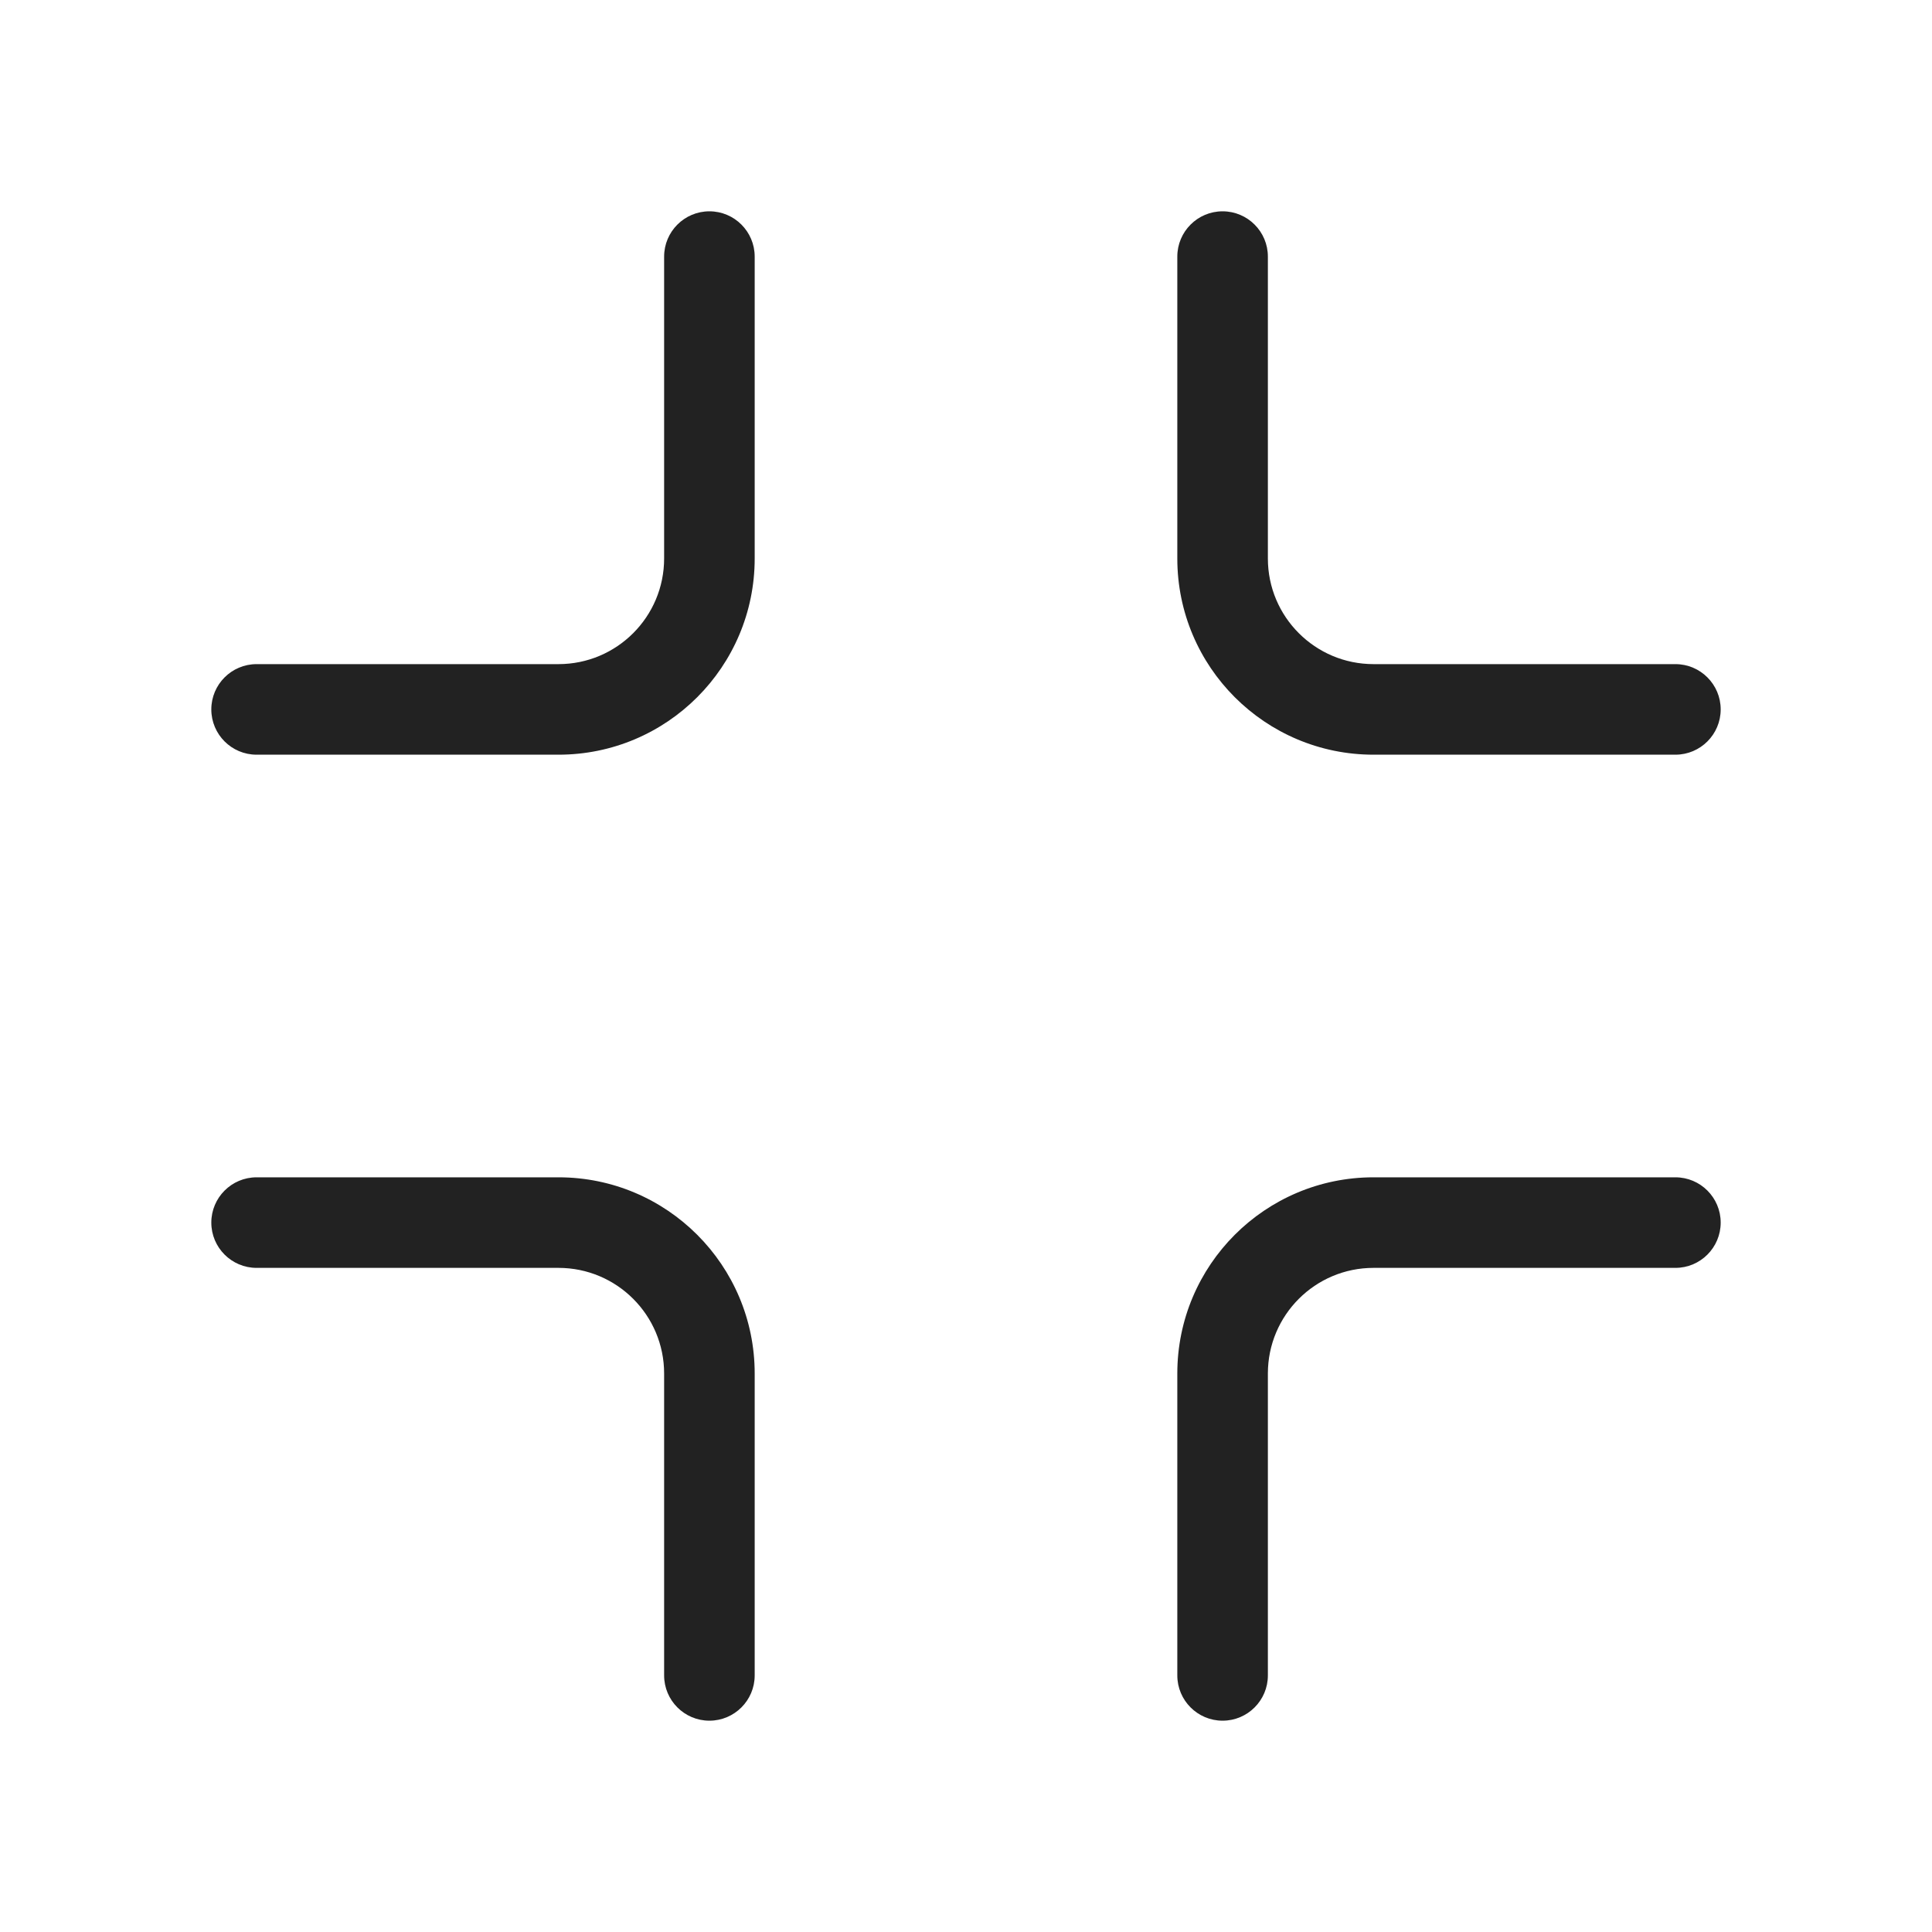
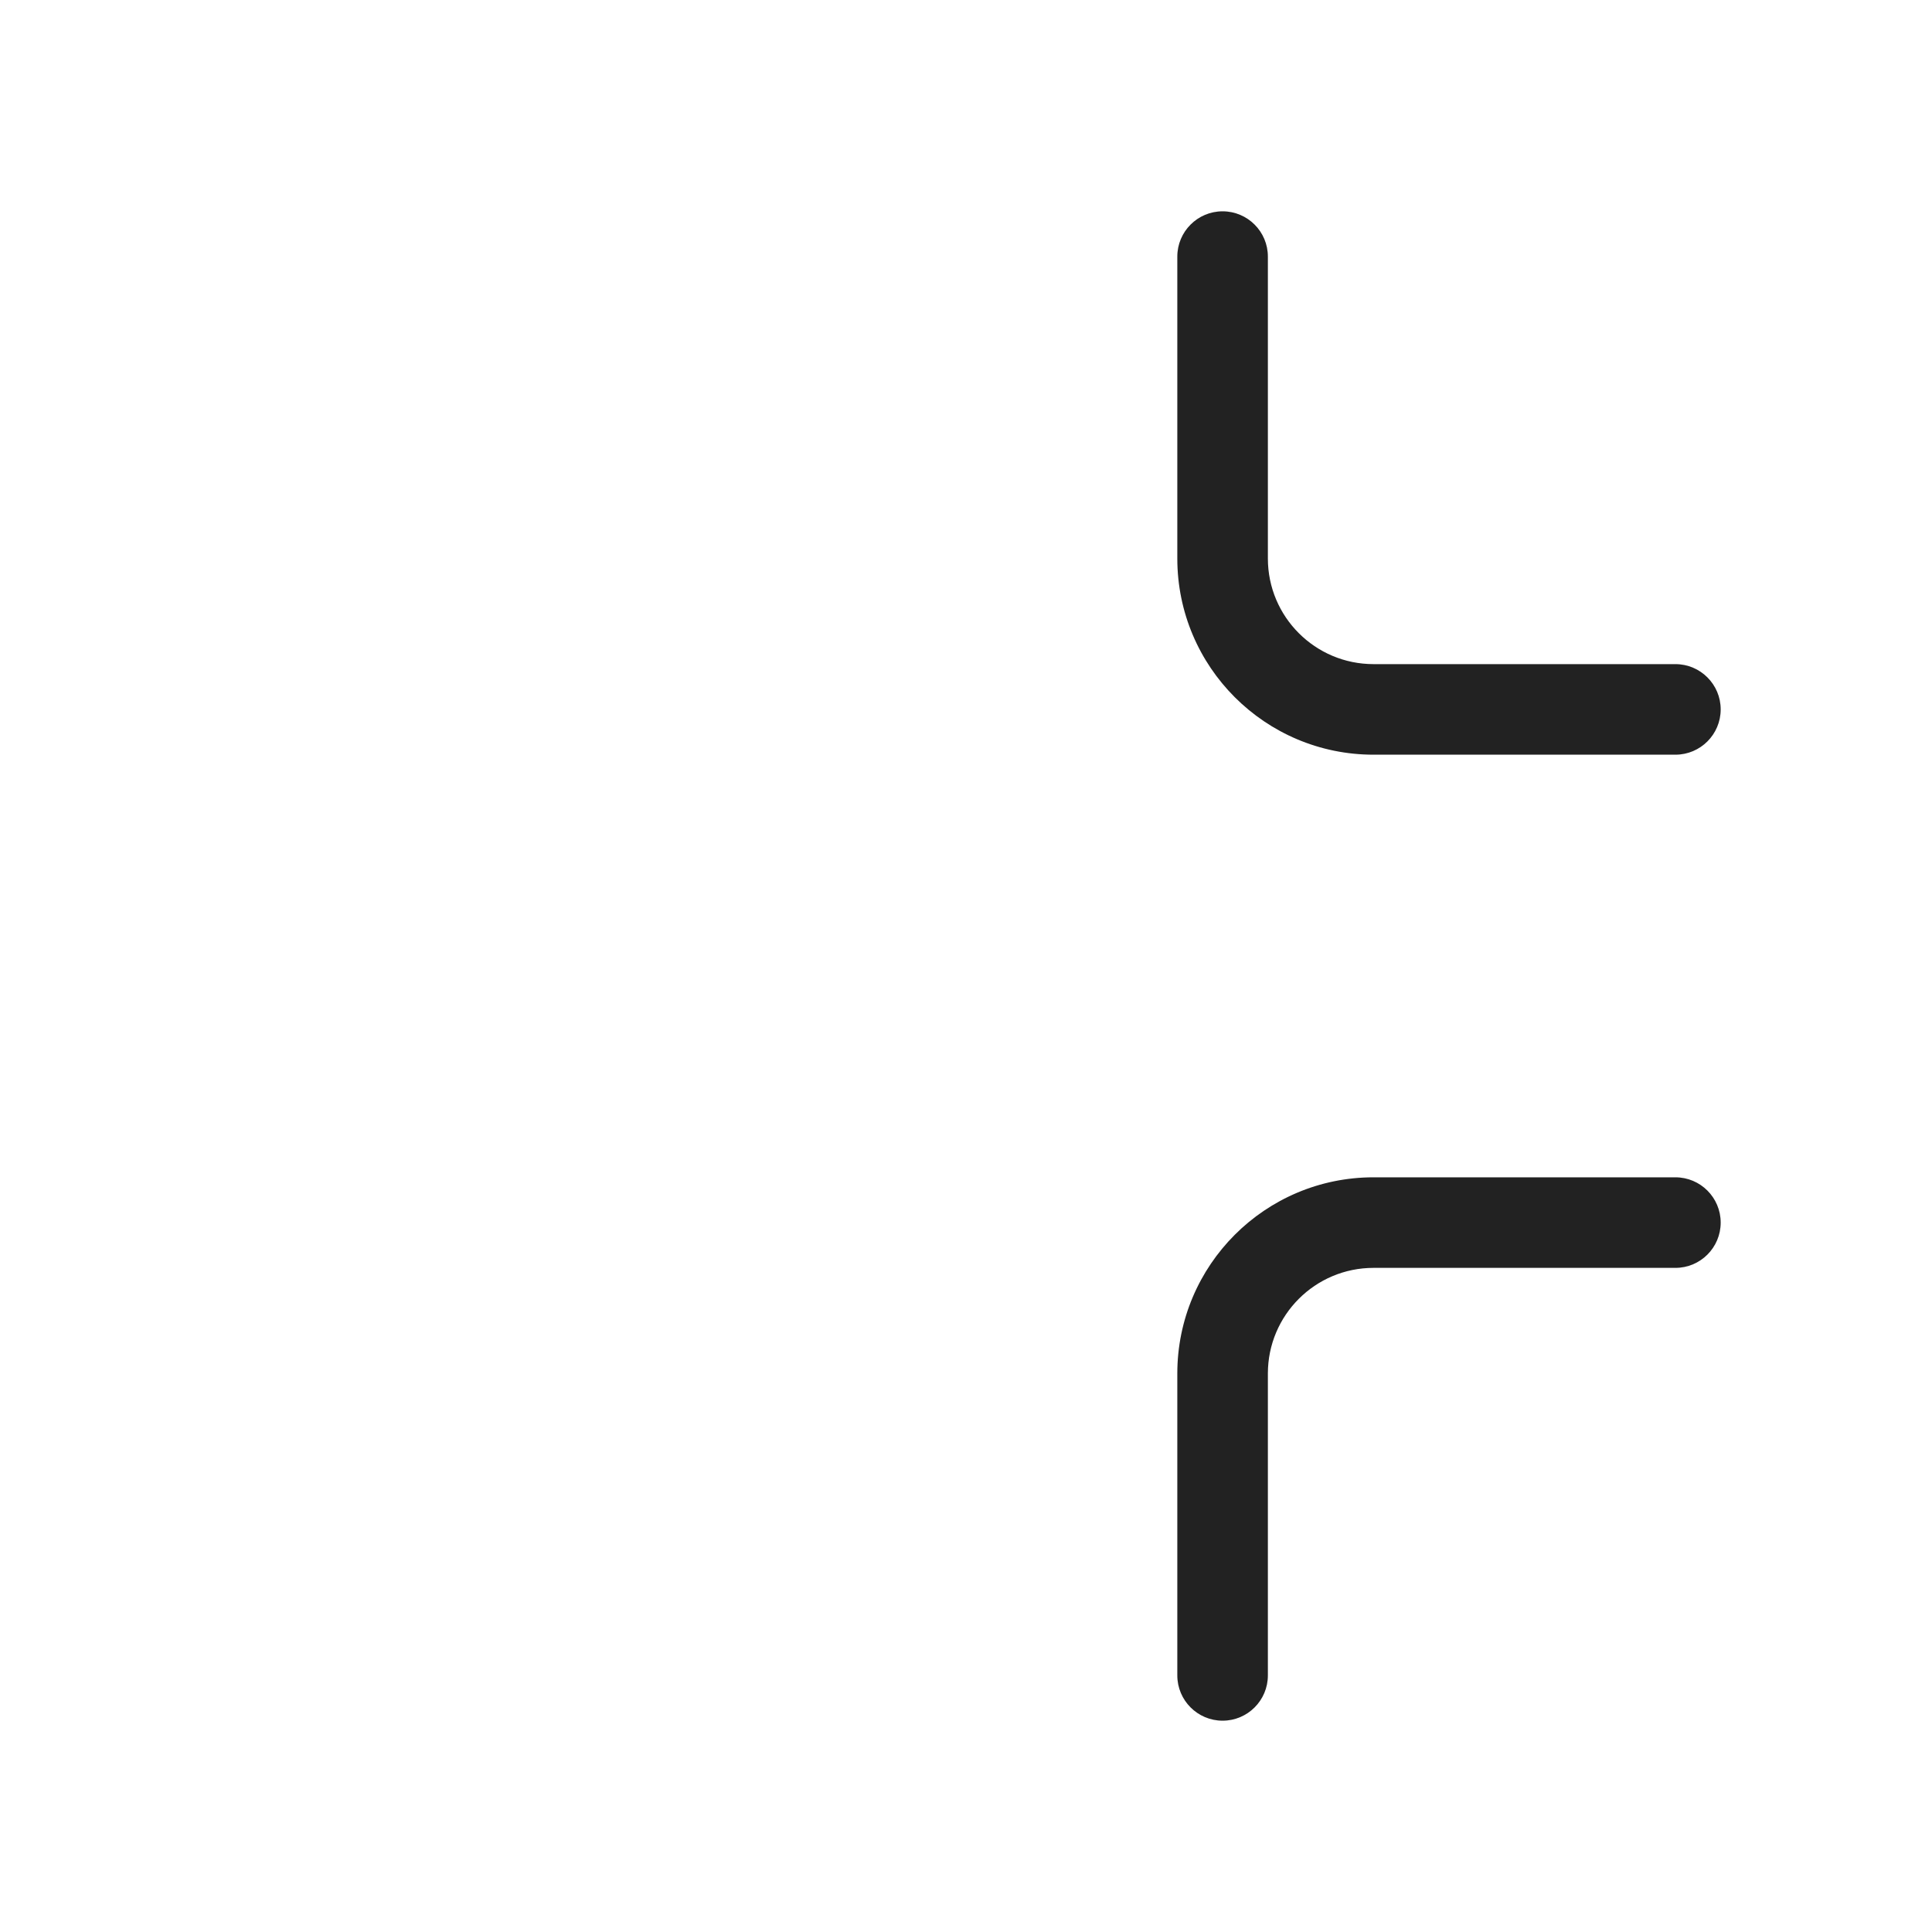
<svg xmlns="http://www.w3.org/2000/svg" width="64" height="64" viewBox="0 0 64 64" fill="none">
  <path d="M40.5 7C41.328 7 42 7.672 42 8.5V18.5C42 20.433 43.567 22 45.5 22H55.5C56.328 22 57 22.672 57 23.5C57 24.328 56.328 25 55.5 25H45.5C41.91 25 39 22.09 39 18.5V8.5C39 7.672 39.672 7 40.5 7Z" fill="#222222" />
-   <path d="M8.5 39C7.672 39 7 39.672 7 40.5C7 41.328 7.672 42 8.5 42H18.5C20.433 42 22 43.567 22 45.5V55.5C22 56.328 22.672 57 23.5 57C24.328 57 25 56.328 25 55.5V45.5C25 41.91 22.09 39 18.5 39H8.5Z" fill="#222222" />
  <path d="M45.5 39C41.91 39 39 41.91 39 45.5V55.5C39 56.328 39.672 57 40.5 57C41.328 57 42 56.328 42 55.5V45.5C42 43.567 43.567 42 45.5 42H55.5C56.328 42 57 41.328 57 40.5C57 39.672 56.328 39 55.5 39H45.5Z" fill="#222222" />
-   <path d="M25 8.5C25 7.672 24.328 7 23.5 7C22.672 7 22 7.672 22 8.5V18.5C22 20.433 20.433 22 18.5 22H8.5C7.672 22 7 22.672 7 23.5C7 24.328 7.672 25 8.5 25H18.5C22.09 25 25 22.09 25 18.5V8.5Z" fill="#222222" />
</svg>